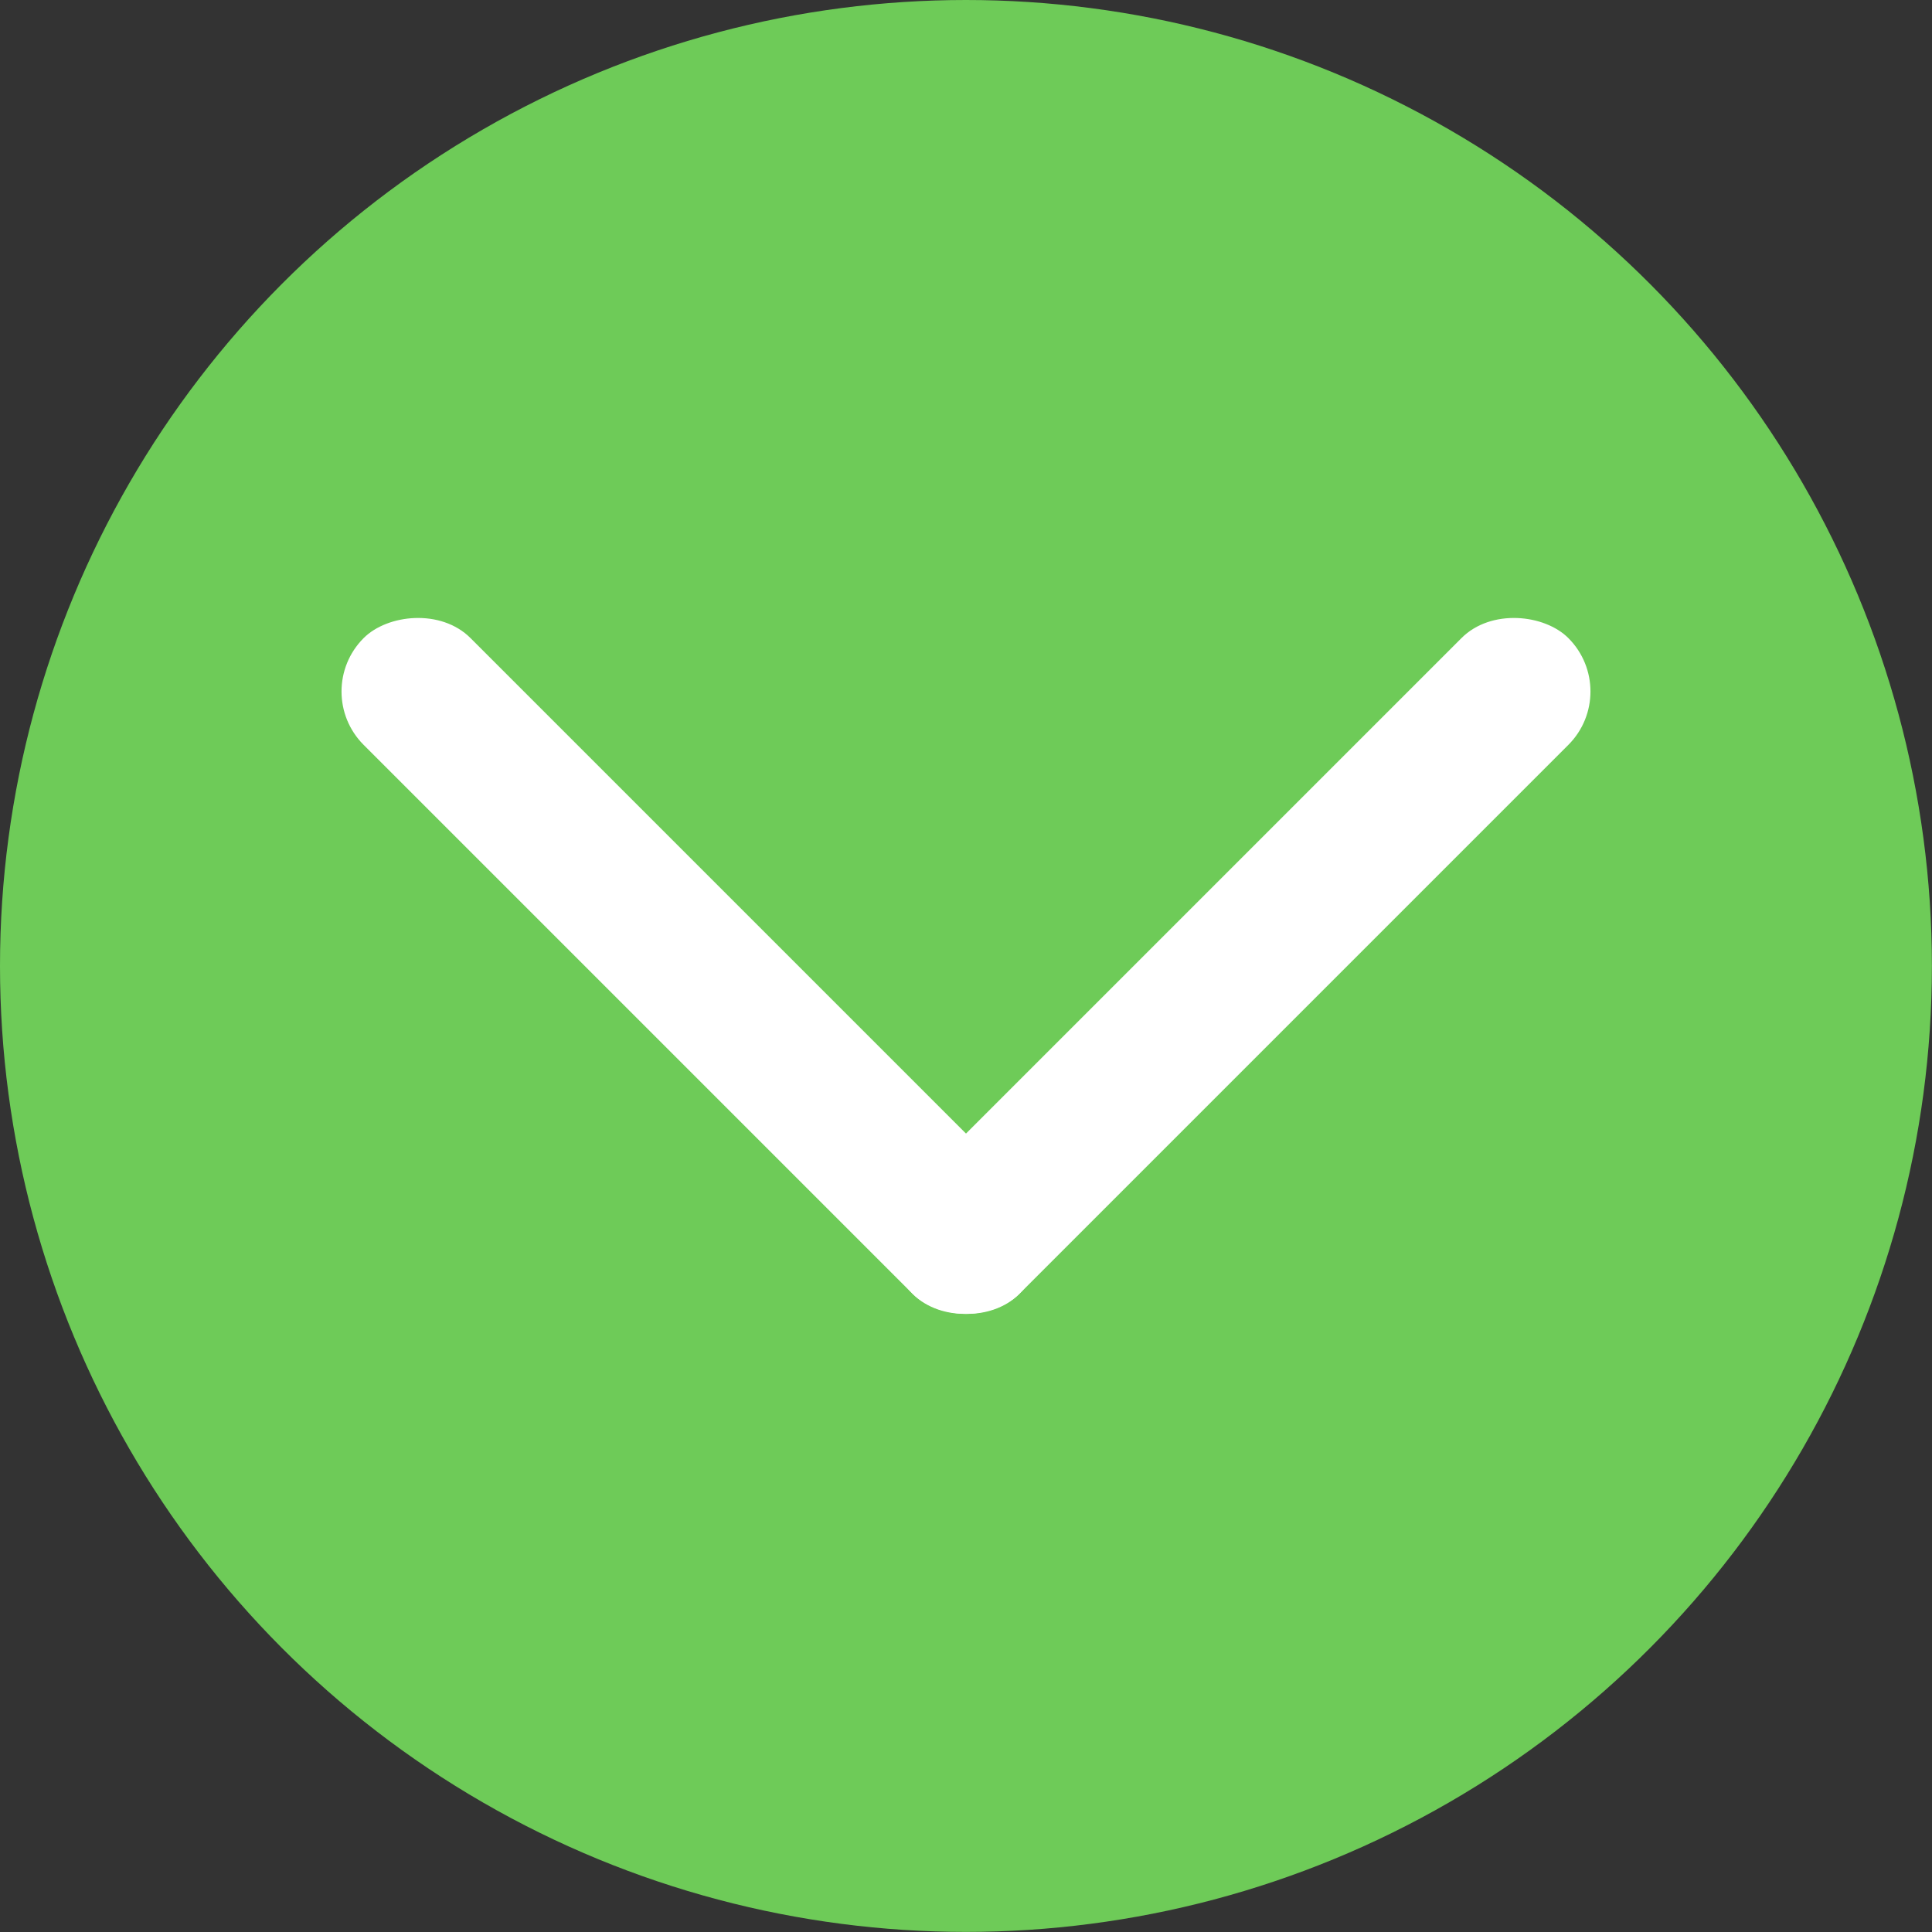
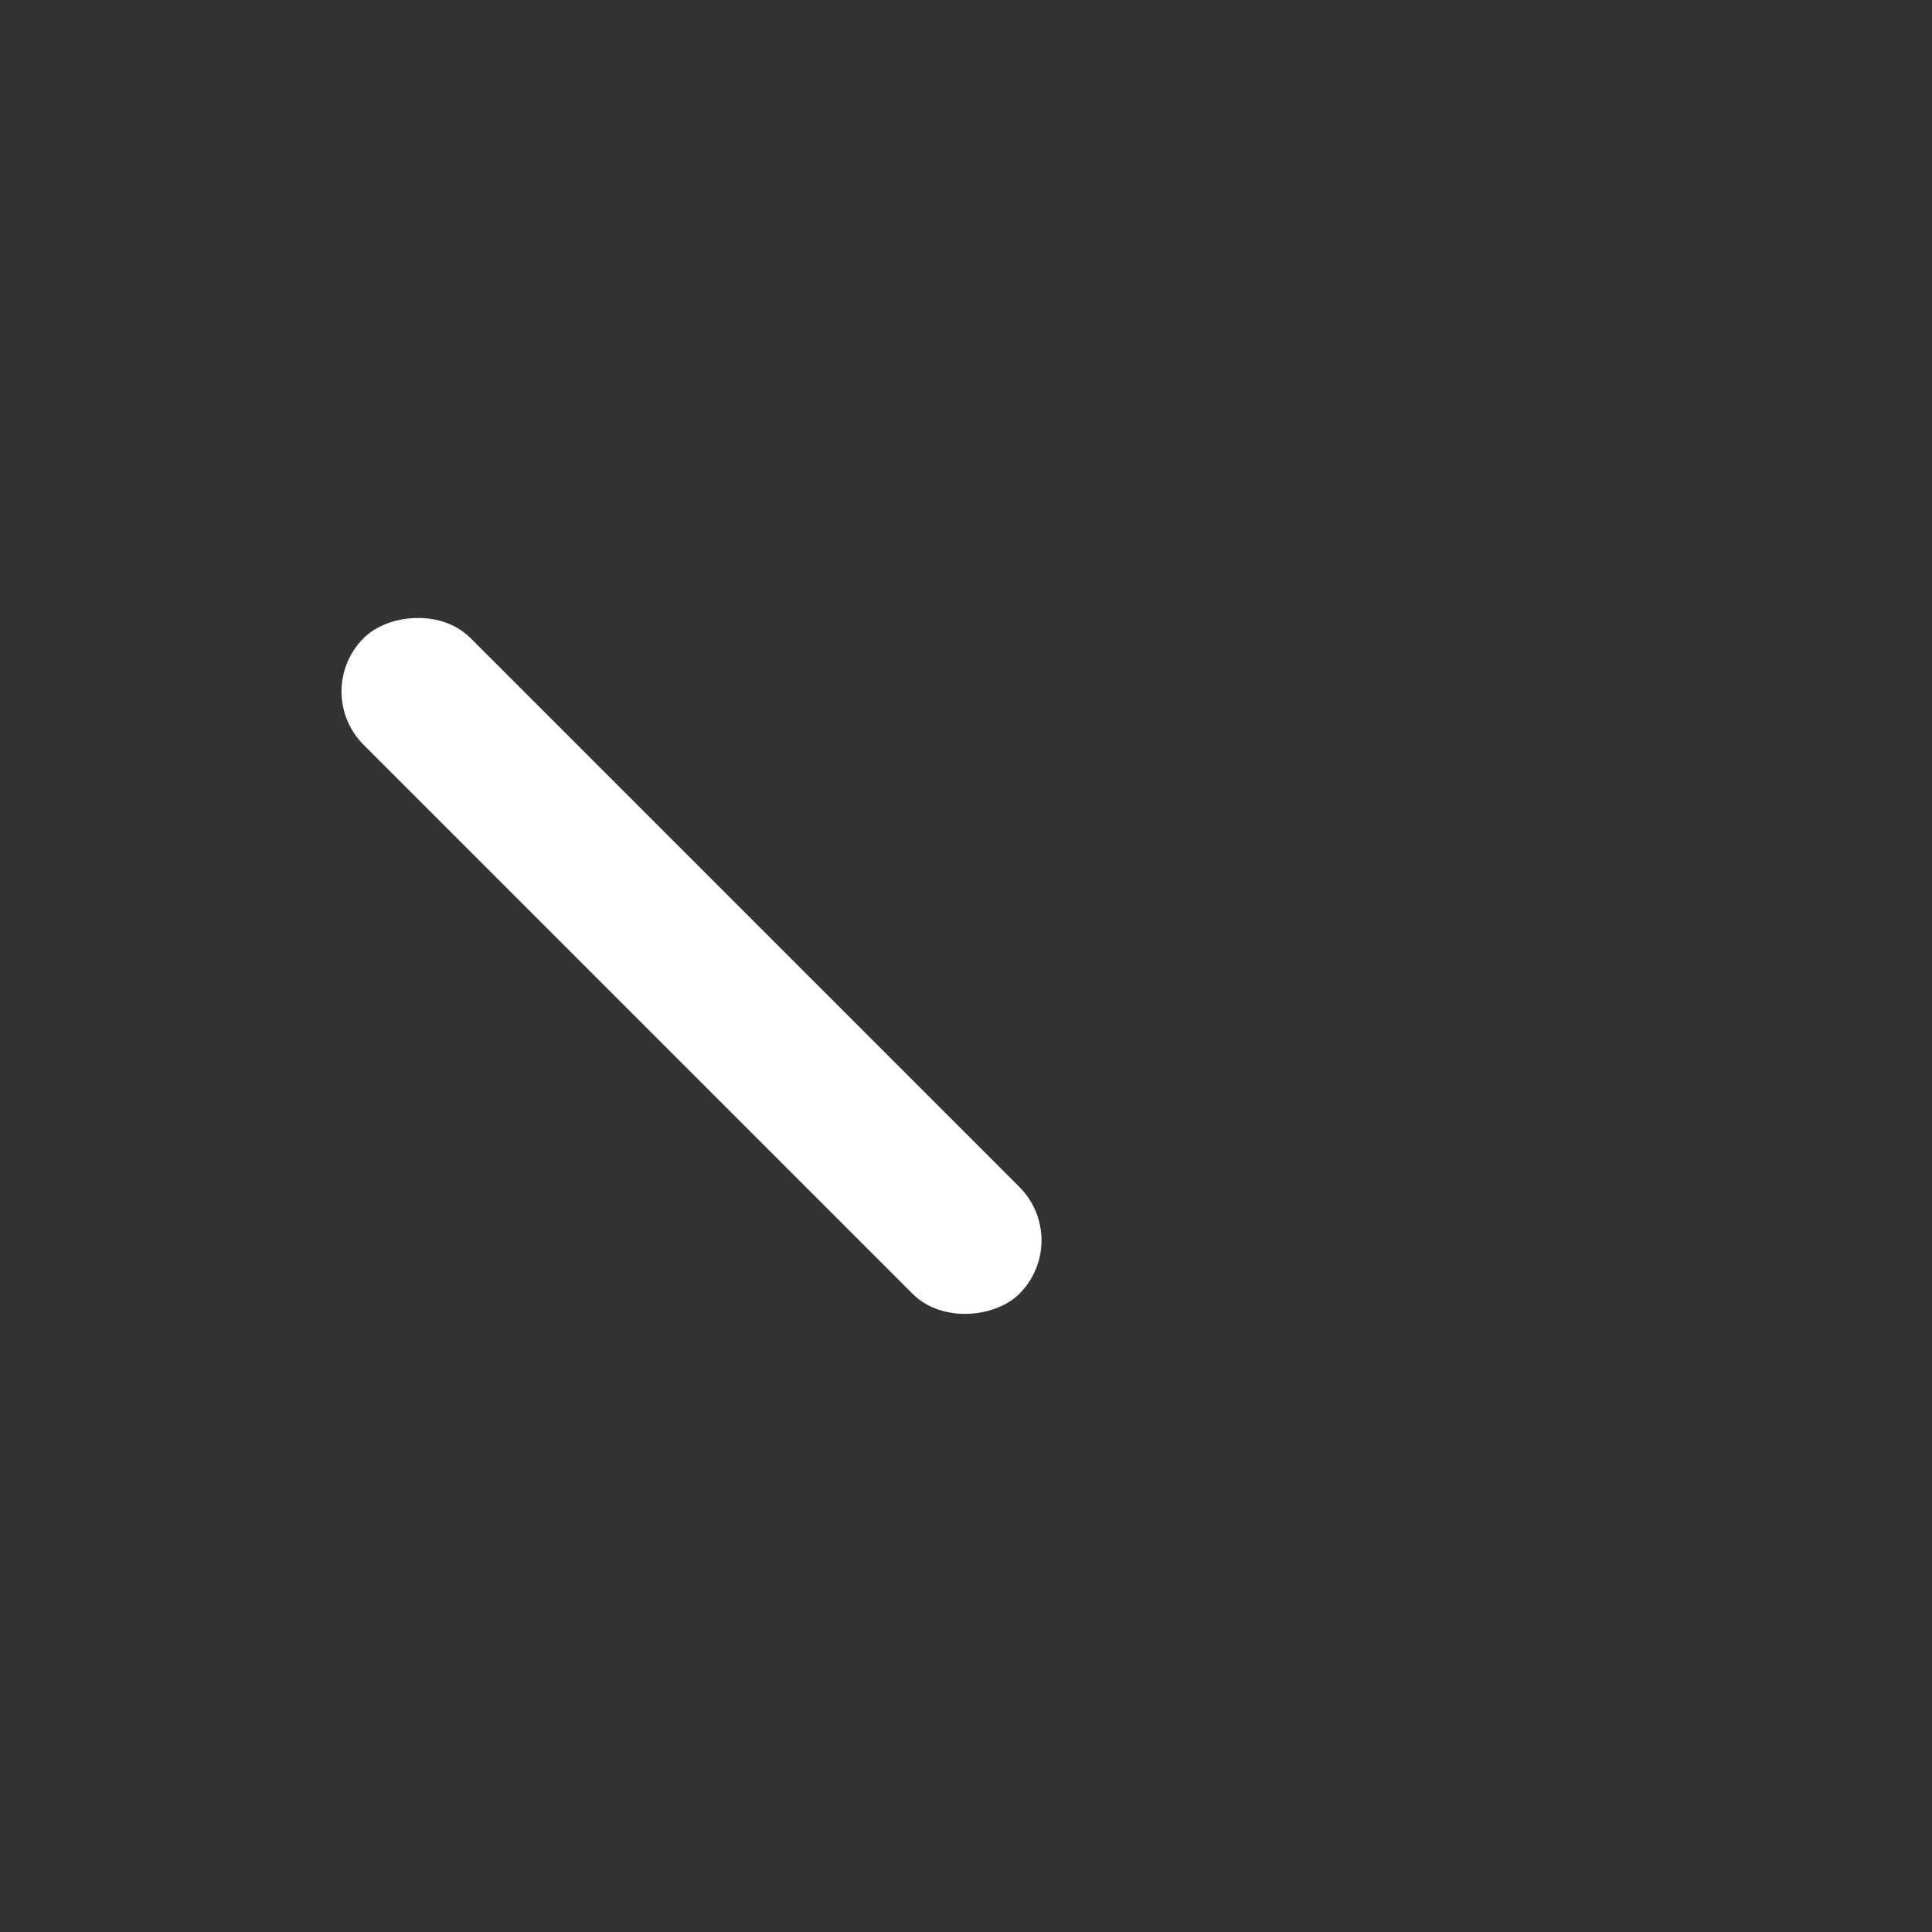
<svg xmlns="http://www.w3.org/2000/svg" xml:space="preserve" width="650.51mm" height="650.51mm" version="1.1" style="shape-rendering:geometricPrecision; text-rendering:geometricPrecision; image-rendering:optimizeQuality; fill-rule:evenodd; clip-rule:evenodd" viewBox="0 0 20119 20119">
  <rect x="0" y="0" width="20119" height="20119" fill="#333333" stroke="none" />
  <defs>
    <style type="text/css">
   
    .fil0 {fill:#6ECB58}
    .fil1 {fill:white}
   
  </style>
  </defs>
  <g id="图层_x0020_1">
-     <circle class="fil0" cx="10059" cy="10059" r="10059" />
    <g id="_347683152">
-       <rect class="fil1" transform="matrix(0.293 -0.293 0.293 0.293 8947.27 12916.6)" width="23305" height="3797" rx="1898" ry="1898" />
      <rect class="fil1" transform="matrix(-0.293 -0.293 -0.293 0.293 11171.6 12916.6)" width="23305" height="3797" rx="1898" ry="1898" />
    </g>
  </g>
</svg>